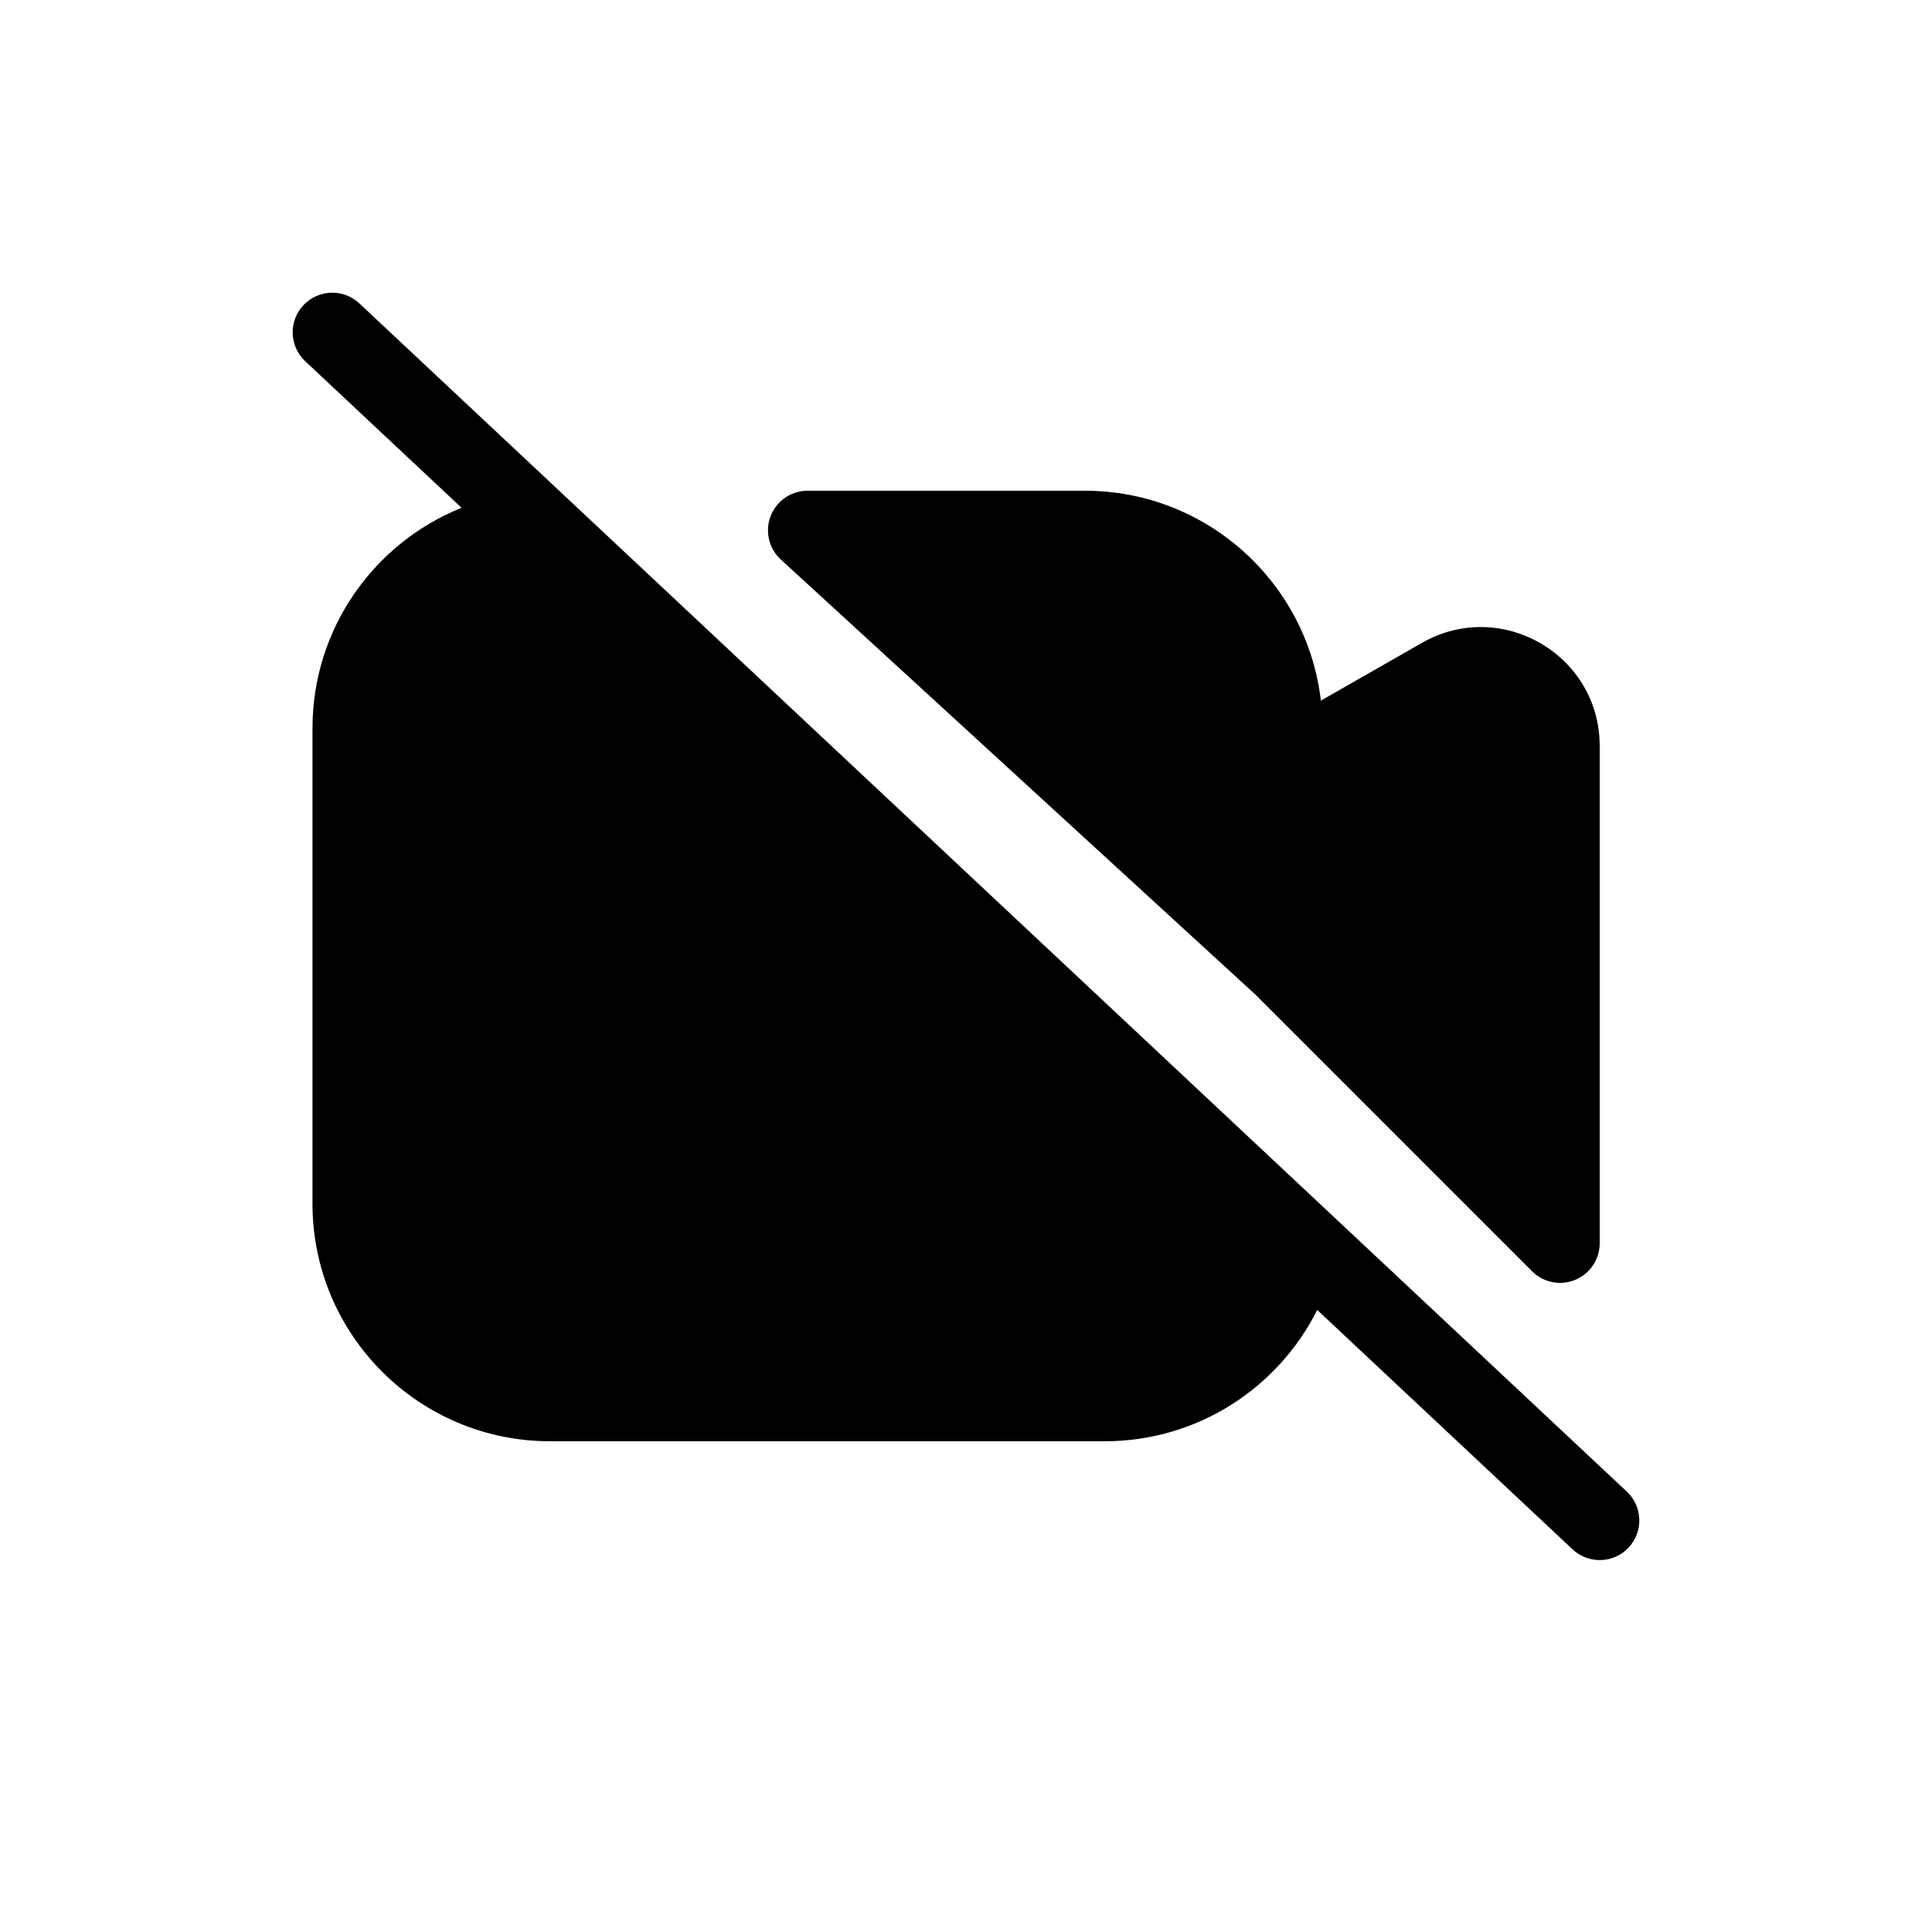
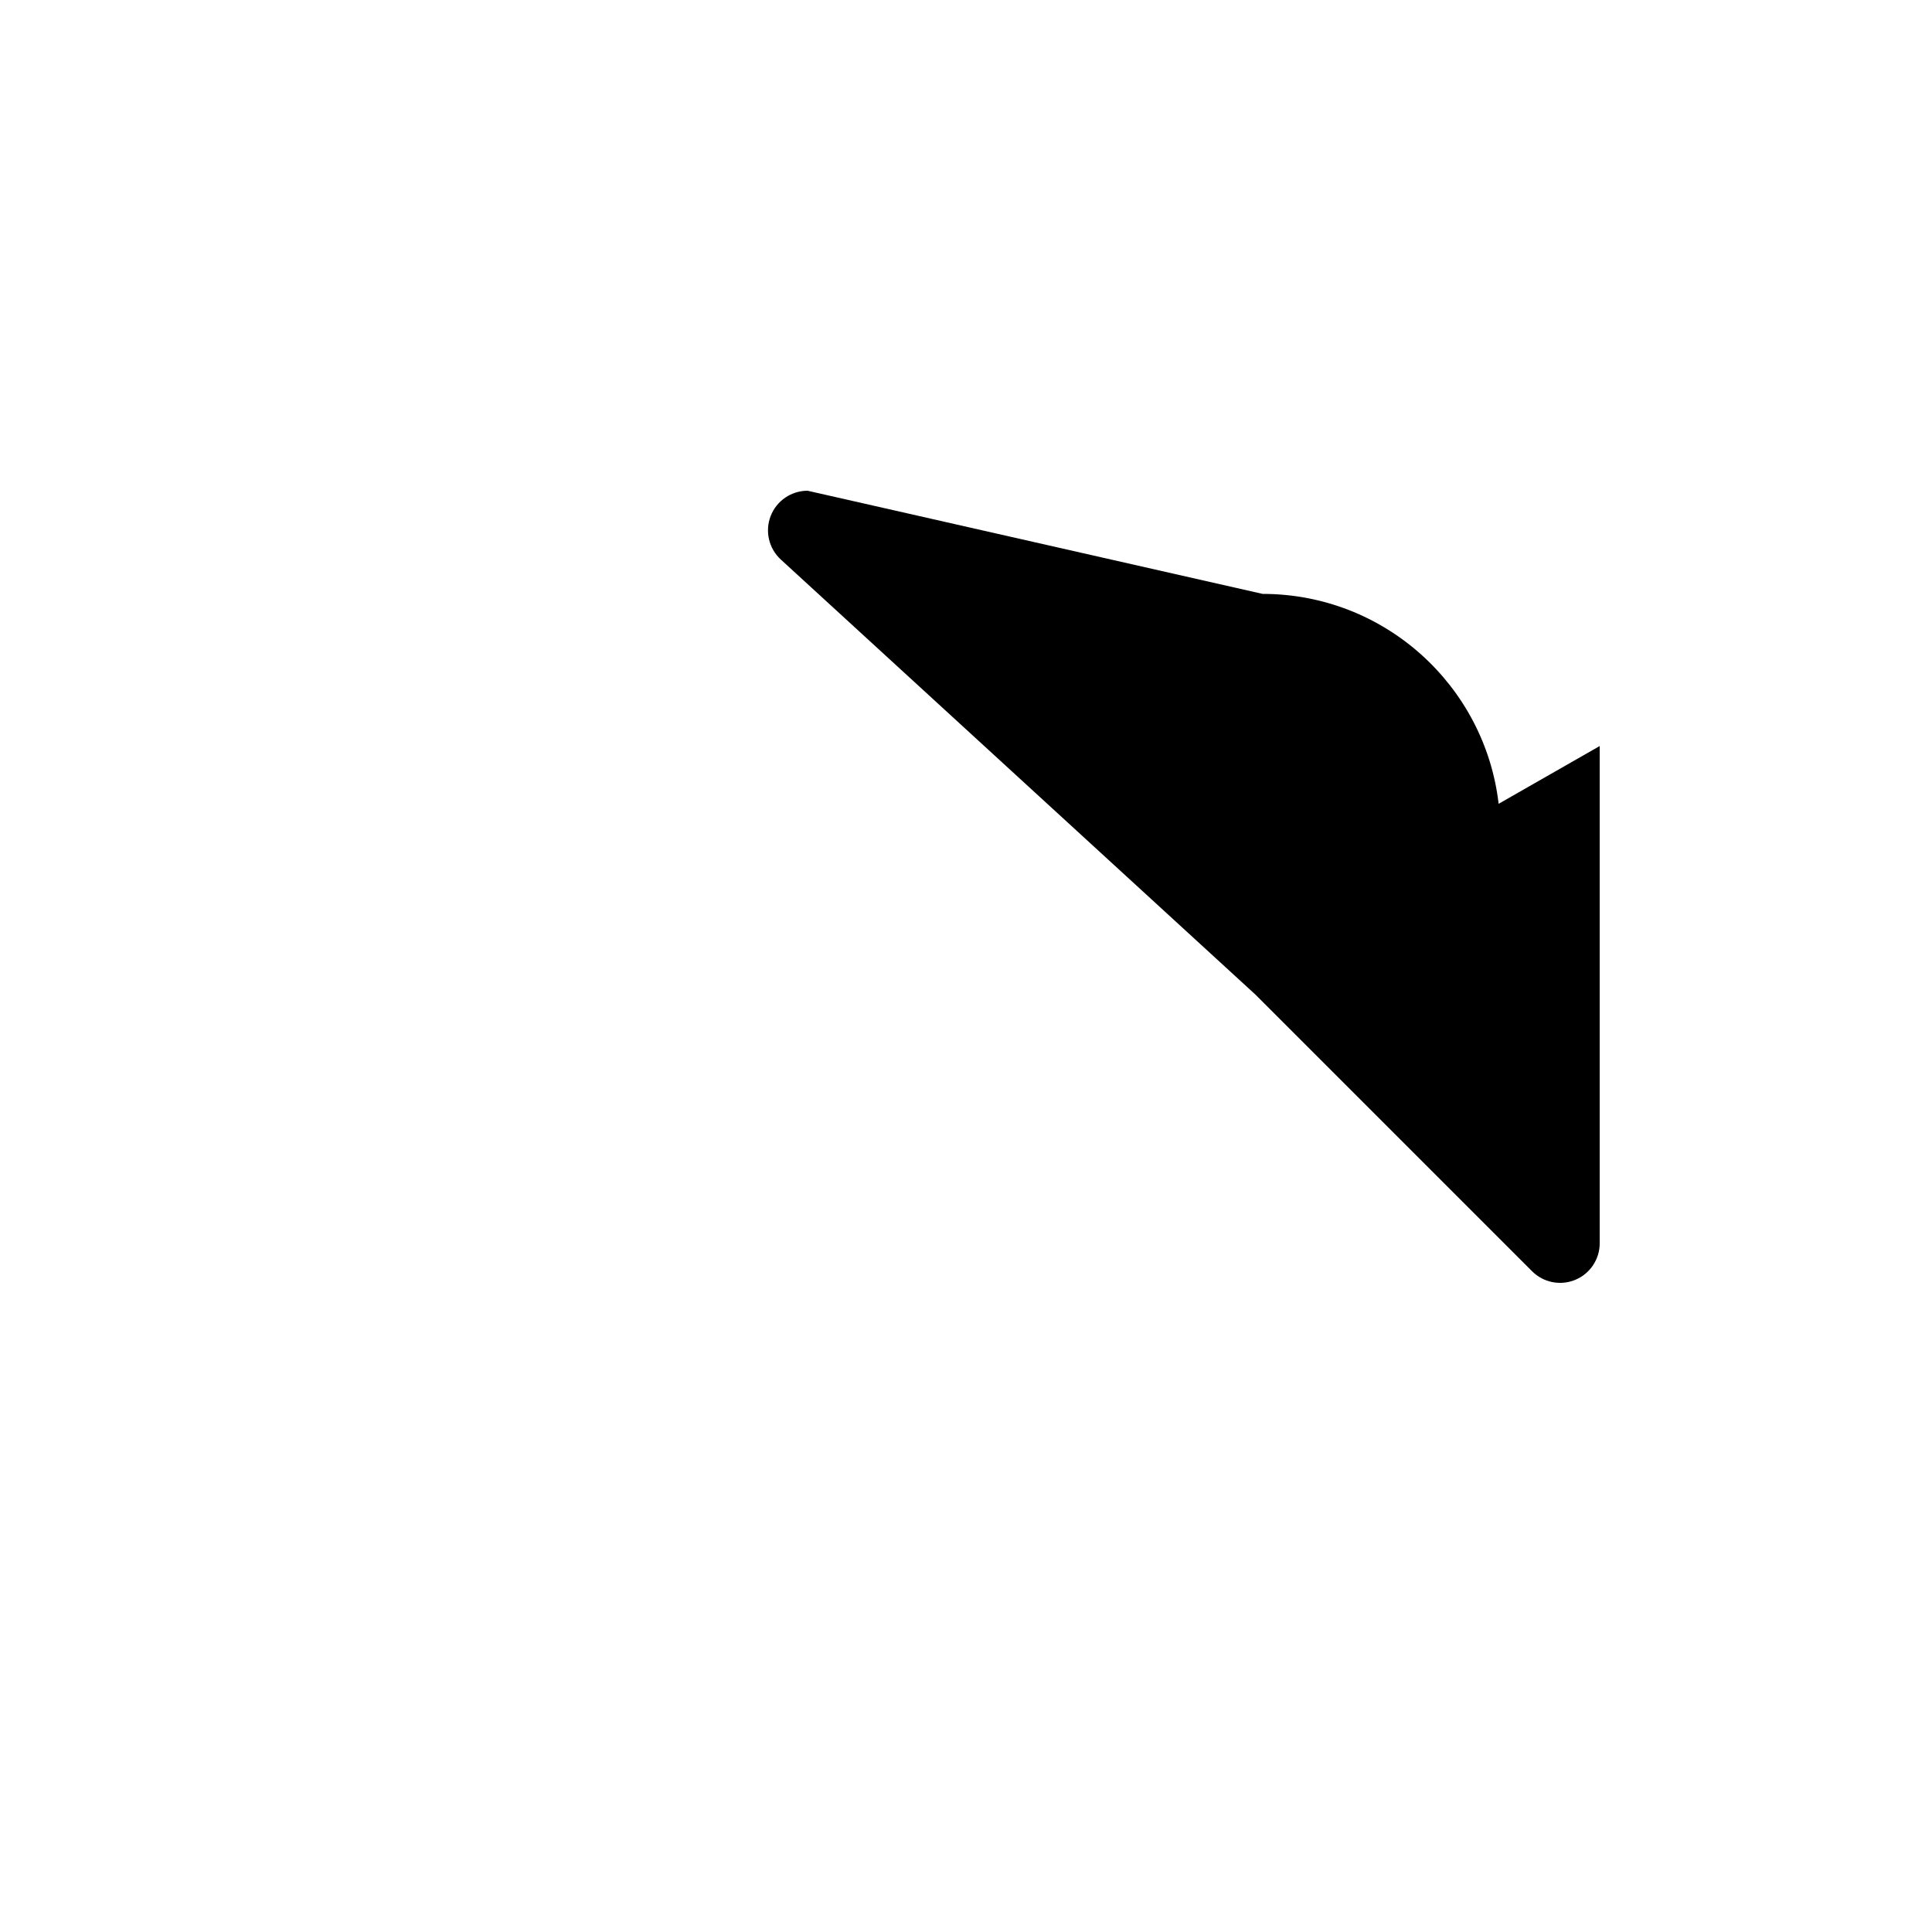
<svg xmlns="http://www.w3.org/2000/svg" fill="#000000" width="800px" height="800px" version="1.1" viewBox="144 144 512 512">
  <g fill-rule="evenodd">
-     <path d="m239.24 224.41c-4.231-3.965-10.871-3.754-14.836 0.477-3.965 4.231-3.754 10.871 0.477 14.836l41.438 38.848c-23.156 9.305-39.508 31.973-39.508 58.457v125.95c0 34.781 28.195 62.973 62.977 62.973h146.95c24.66 0 46-14.164 56.336-34.805l67.684 63.457c4.231 3.961 10.875 3.75 14.84-0.48 3.961-4.231 3.75-10.871-0.48-14.836z" />
-     <path d="m358.02 274.05c-4.328 0-8.215 2.656-9.781 6.691-1.57 4.031-0.504 8.617 2.688 11.543l125.78 115.3 73.312 73.316c3.004 3 7.519 3.898 11.438 2.273 3.926-1.625 6.481-5.453 6.481-9.695v-131.77c0-24.176-26.117-39.336-47.109-27.34l-26.785 15.309c-3.641-31.32-30.258-55.629-62.551-55.629z" />
+     <path d="m358.02 274.05c-4.328 0-8.215 2.656-9.781 6.691-1.57 4.031-0.504 8.617 2.688 11.543l125.78 115.3 73.312 73.316c3.004 3 7.519 3.898 11.438 2.273 3.926-1.625 6.481-5.453 6.481-9.695v-131.77l-26.785 15.309c-3.641-31.32-30.258-55.629-62.551-55.629z" />
  </g>
</svg>